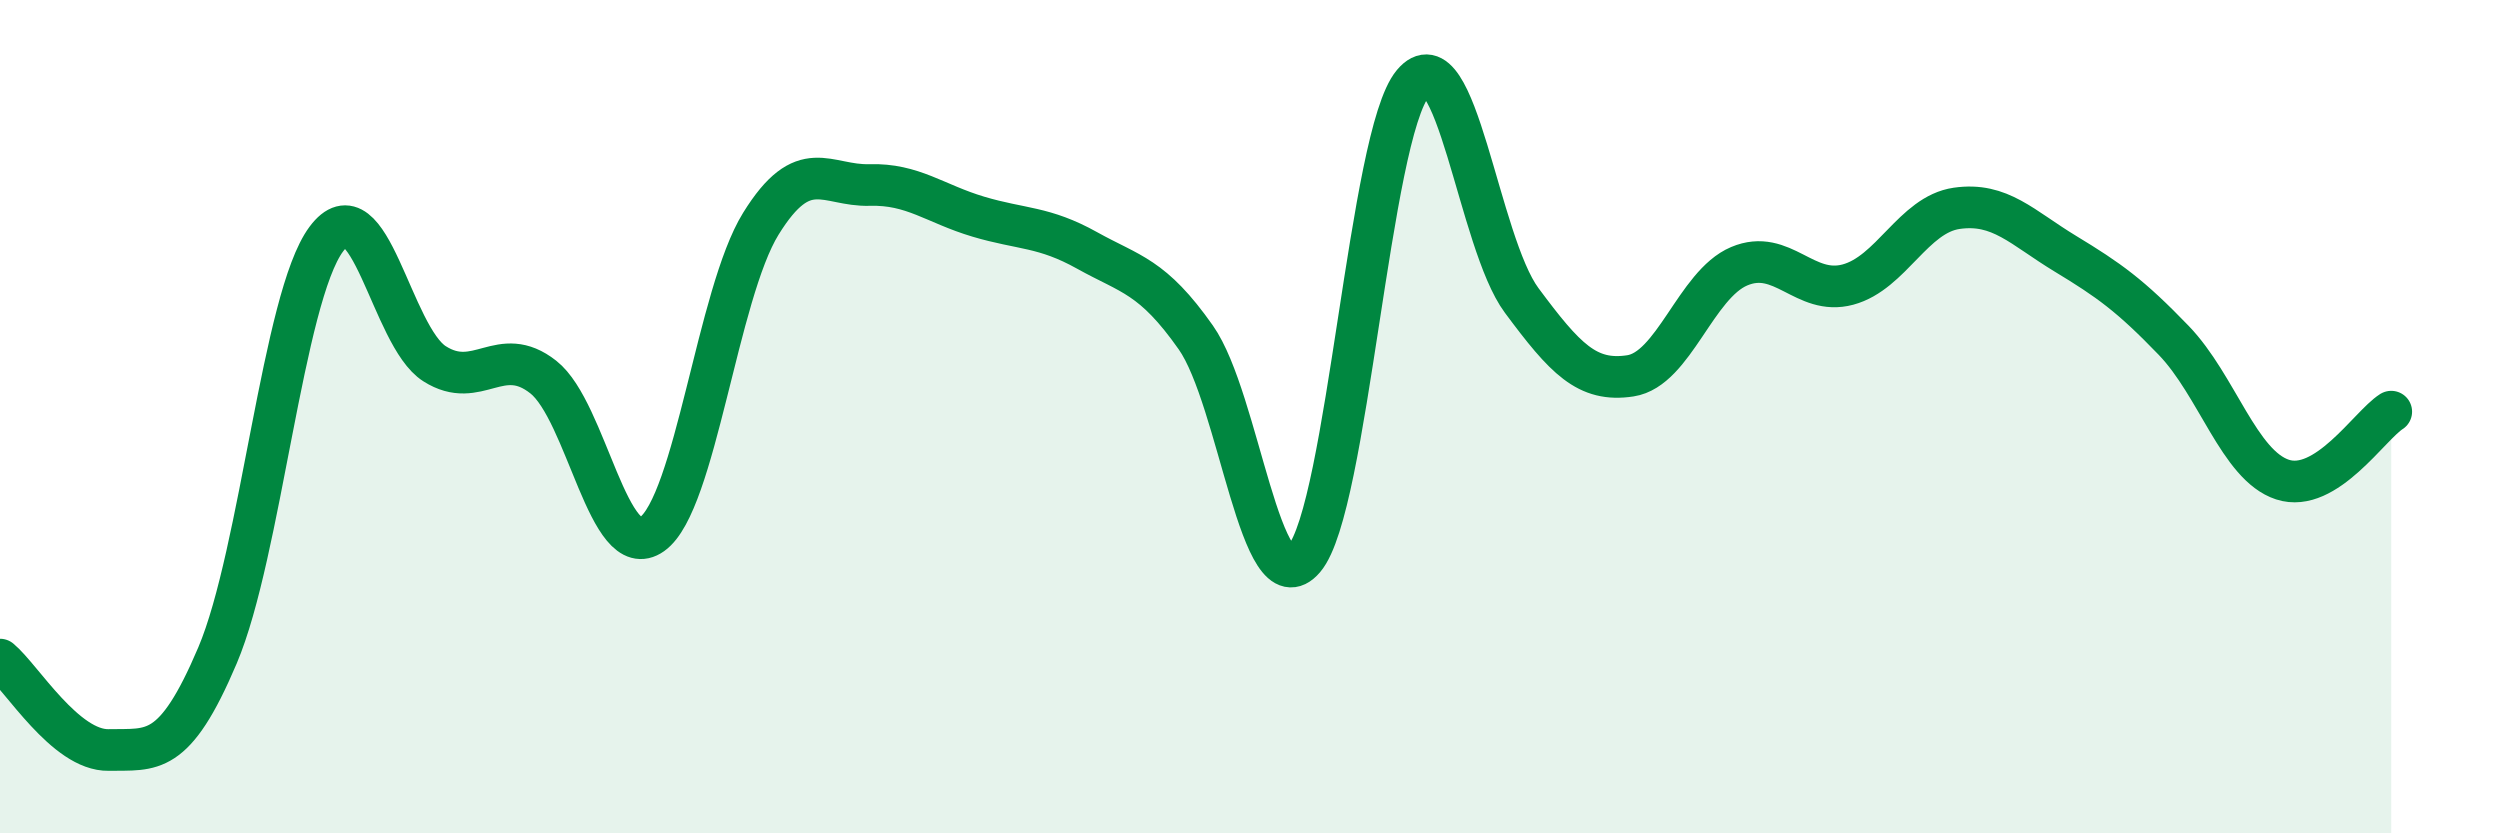
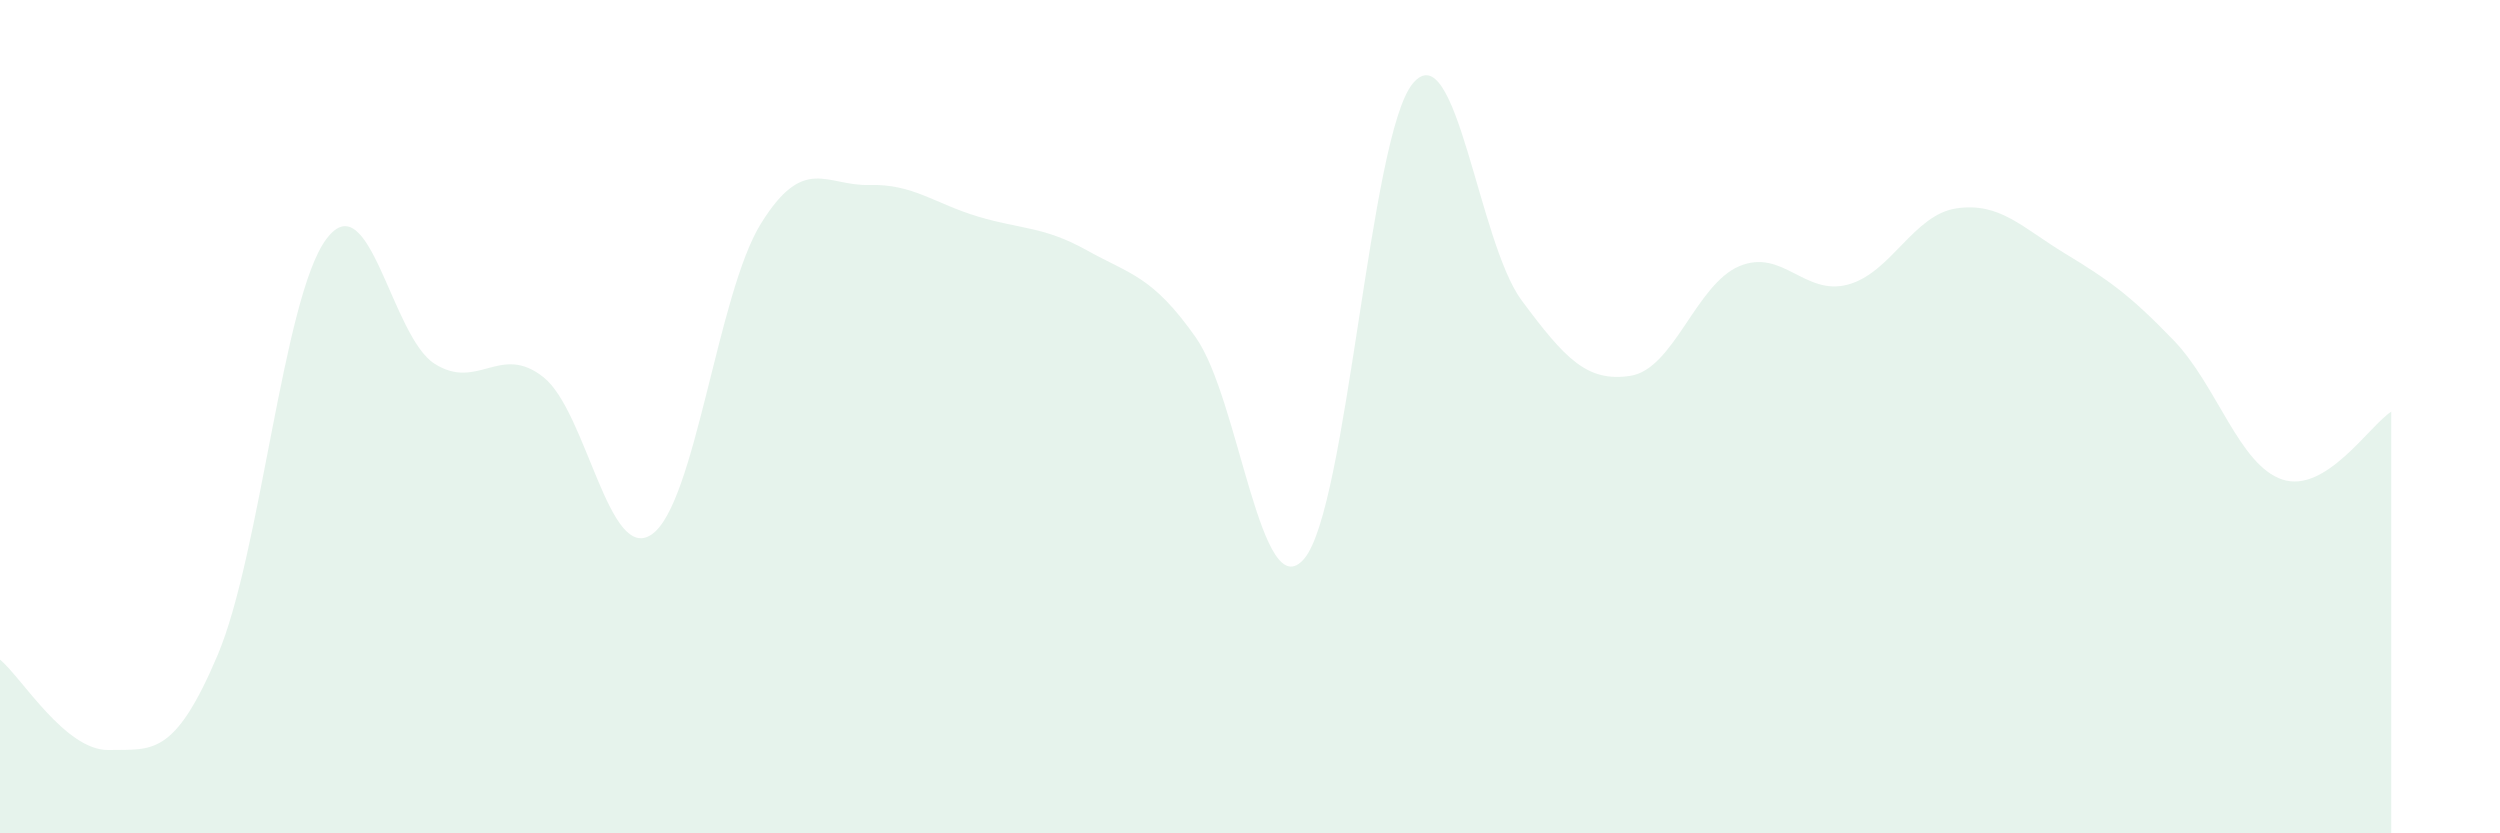
<svg xmlns="http://www.w3.org/2000/svg" width="60" height="20" viewBox="0 0 60 20">
  <path d="M 0,15.83 C 0.52,16.26 1.57,18.02 2.61,18 C 3.65,17.98 4.18,18.18 5.22,15.73 C 6.26,13.28 6.79,7.14 7.83,5.74 C 8.87,4.34 9.39,8.07 10.43,8.73 C 11.47,9.39 12,8.23 13.04,9.05 C 14.08,9.87 14.61,13.56 15.65,12.82 C 16.69,12.08 17.22,7.05 18.26,5.37 C 19.3,3.69 19.83,4.47 20.87,4.44 C 21.91,4.41 22.44,4.89 23.48,5.2 C 24.52,5.51 25.05,5.43 26.09,6.01 C 27.13,6.59 27.66,6.62 28.7,8.1 C 29.74,9.58 30.26,14.63 31.3,13.41 C 32.34,12.19 32.87,3.24 33.91,2 C 34.95,0.76 35.48,5.81 36.52,7.21 C 37.56,8.61 38.09,9.18 39.13,9.02 C 40.17,8.86 40.7,6.83 41.74,6.39 C 42.78,5.95 43.31,7.11 44.35,6.83 C 45.39,6.55 45.92,5.15 46.96,5 C 48,4.85 48.53,5.46 49.57,6.09 C 50.61,6.72 51.13,7.09 52.17,8.17 C 53.21,9.25 53.74,11.17 54.78,11.51 C 55.82,11.85 56.87,10.21 57.39,9.88L57.39 20L0 20Z" fill="#008740" opacity="0.1" stroke-linecap="round" stroke-linejoin="round" />
-   <path d="M 0,15.83 C 0.52,16.26 1.57,18.02 2.61,18 C 3.65,17.98 4.18,18.18 5.22,15.73 C 6.26,13.28 6.79,7.14 7.83,5.74 C 8.87,4.34 9.39,8.07 10.43,8.73 C 11.47,9.39 12,8.23 13.04,9.05 C 14.08,9.87 14.61,13.56 15.65,12.82 C 16.69,12.08 17.22,7.05 18.26,5.37 C 19.3,3.69 19.83,4.47 20.87,4.44 C 21.91,4.41 22.44,4.89 23.48,5.2 C 24.52,5.51 25.05,5.43 26.09,6.01 C 27.13,6.59 27.66,6.62 28.7,8.1 C 29.74,9.58 30.26,14.63 31.3,13.41 C 32.34,12.19 32.87,3.24 33.91,2 C 34.95,0.76 35.48,5.81 36.52,7.21 C 37.56,8.61 38.09,9.18 39.13,9.02 C 40.17,8.86 40.7,6.83 41.74,6.39 C 42.78,5.95 43.31,7.11 44.35,6.83 C 45.39,6.55 45.92,5.15 46.96,5 C 48,4.85 48.53,5.46 49.57,6.09 C 50.61,6.72 51.13,7.09 52.17,8.17 C 53.21,9.25 53.74,11.17 54.78,11.51 C 55.82,11.85 56.87,10.21 57.39,9.88" stroke="#008740" stroke-width="1" fill="none" stroke-linecap="round" stroke-linejoin="round" />
</svg>